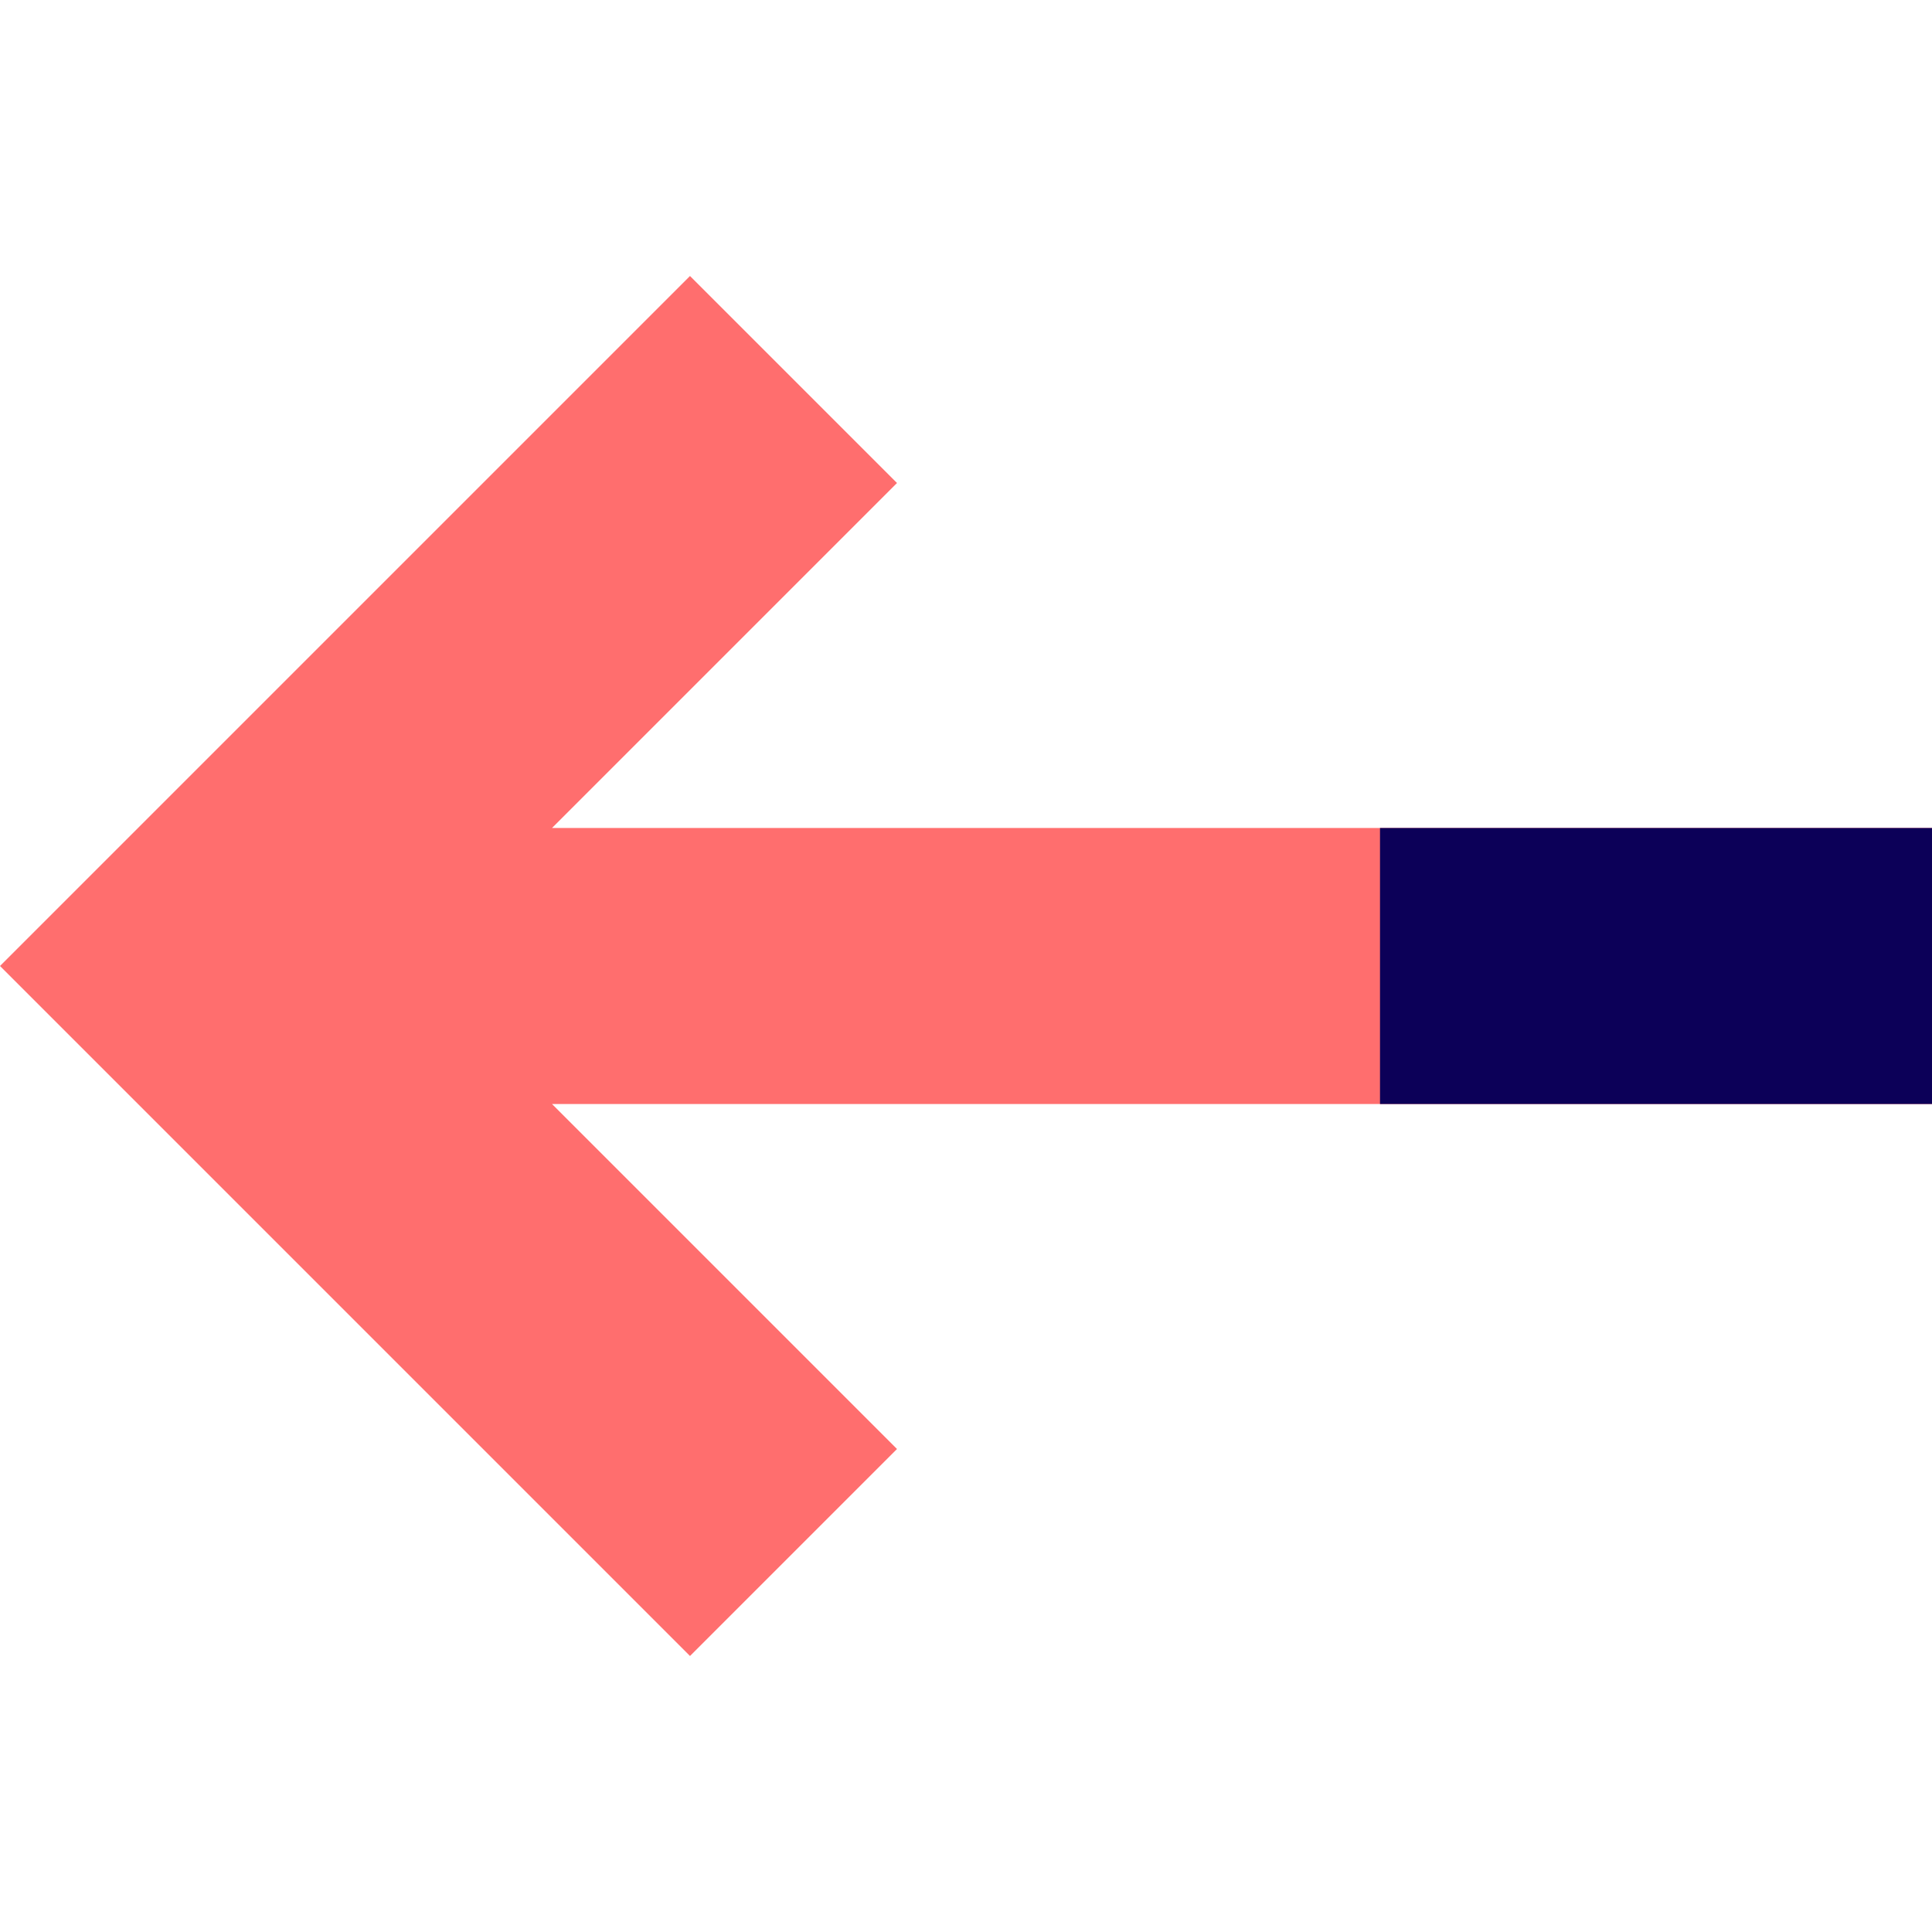
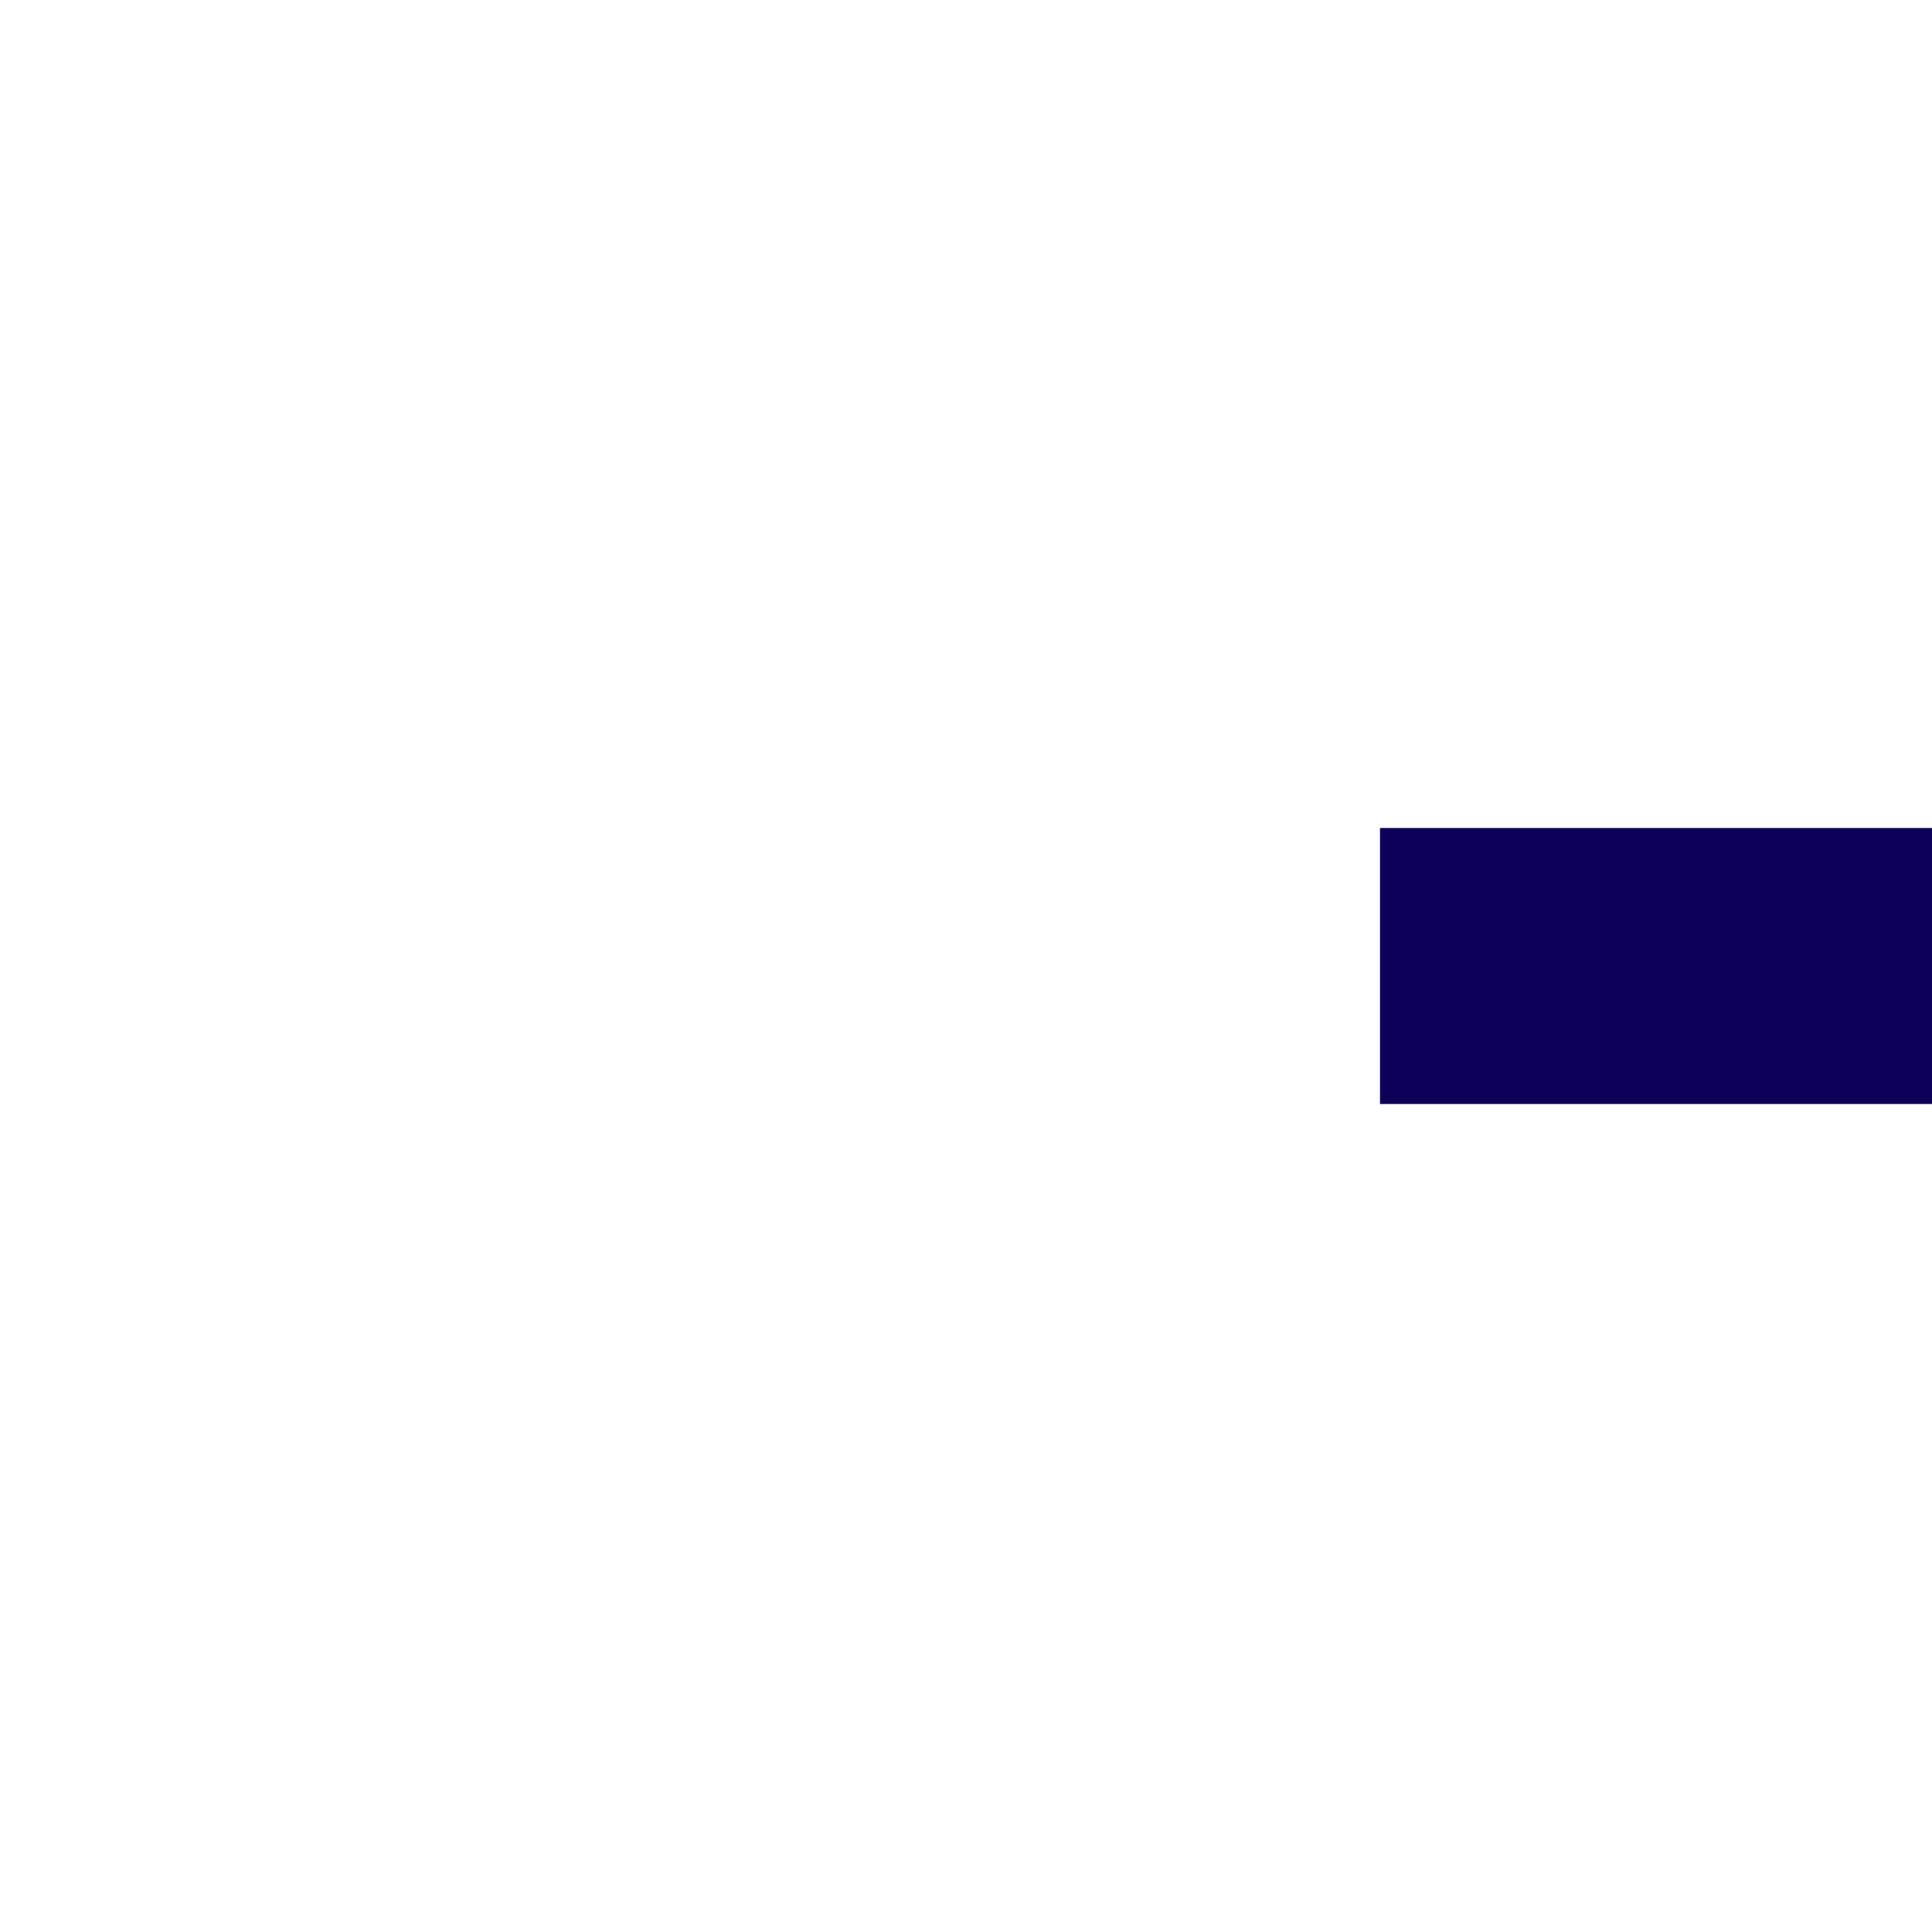
<svg xmlns="http://www.w3.org/2000/svg" width="800px" height="800px" viewBox="0 -4 28 28" version="1.1">
  <title>arrow-left</title>
  <desc>Created with Sketch.</desc>
  <defs>

</defs>
  <g id="Vivid.JS" stroke="none" stroke-width="1" fill="none" fill-rule="evenodd">
    <g id="Vivid-Icons" transform="translate(-437, -651)">
      <g id="Icons" transform="translate(37, 169)">
        <g id="arrow-left" transform="translate(390, 468)">
          <g transform="translate(10, 14)" id="Shape">
-             <polygon fill="#FF6E6E" points="28 12 8 12 13 17 10 20 0 10 10 0 13 3 8 8 28 8">
- 
- </polygon>
            <polygon fill="#0C0058" points="20 8 20 12 28 12 28 8">

</polygon>
          </g>
        </g>
      </g>
    </g>
  </g>
</svg>